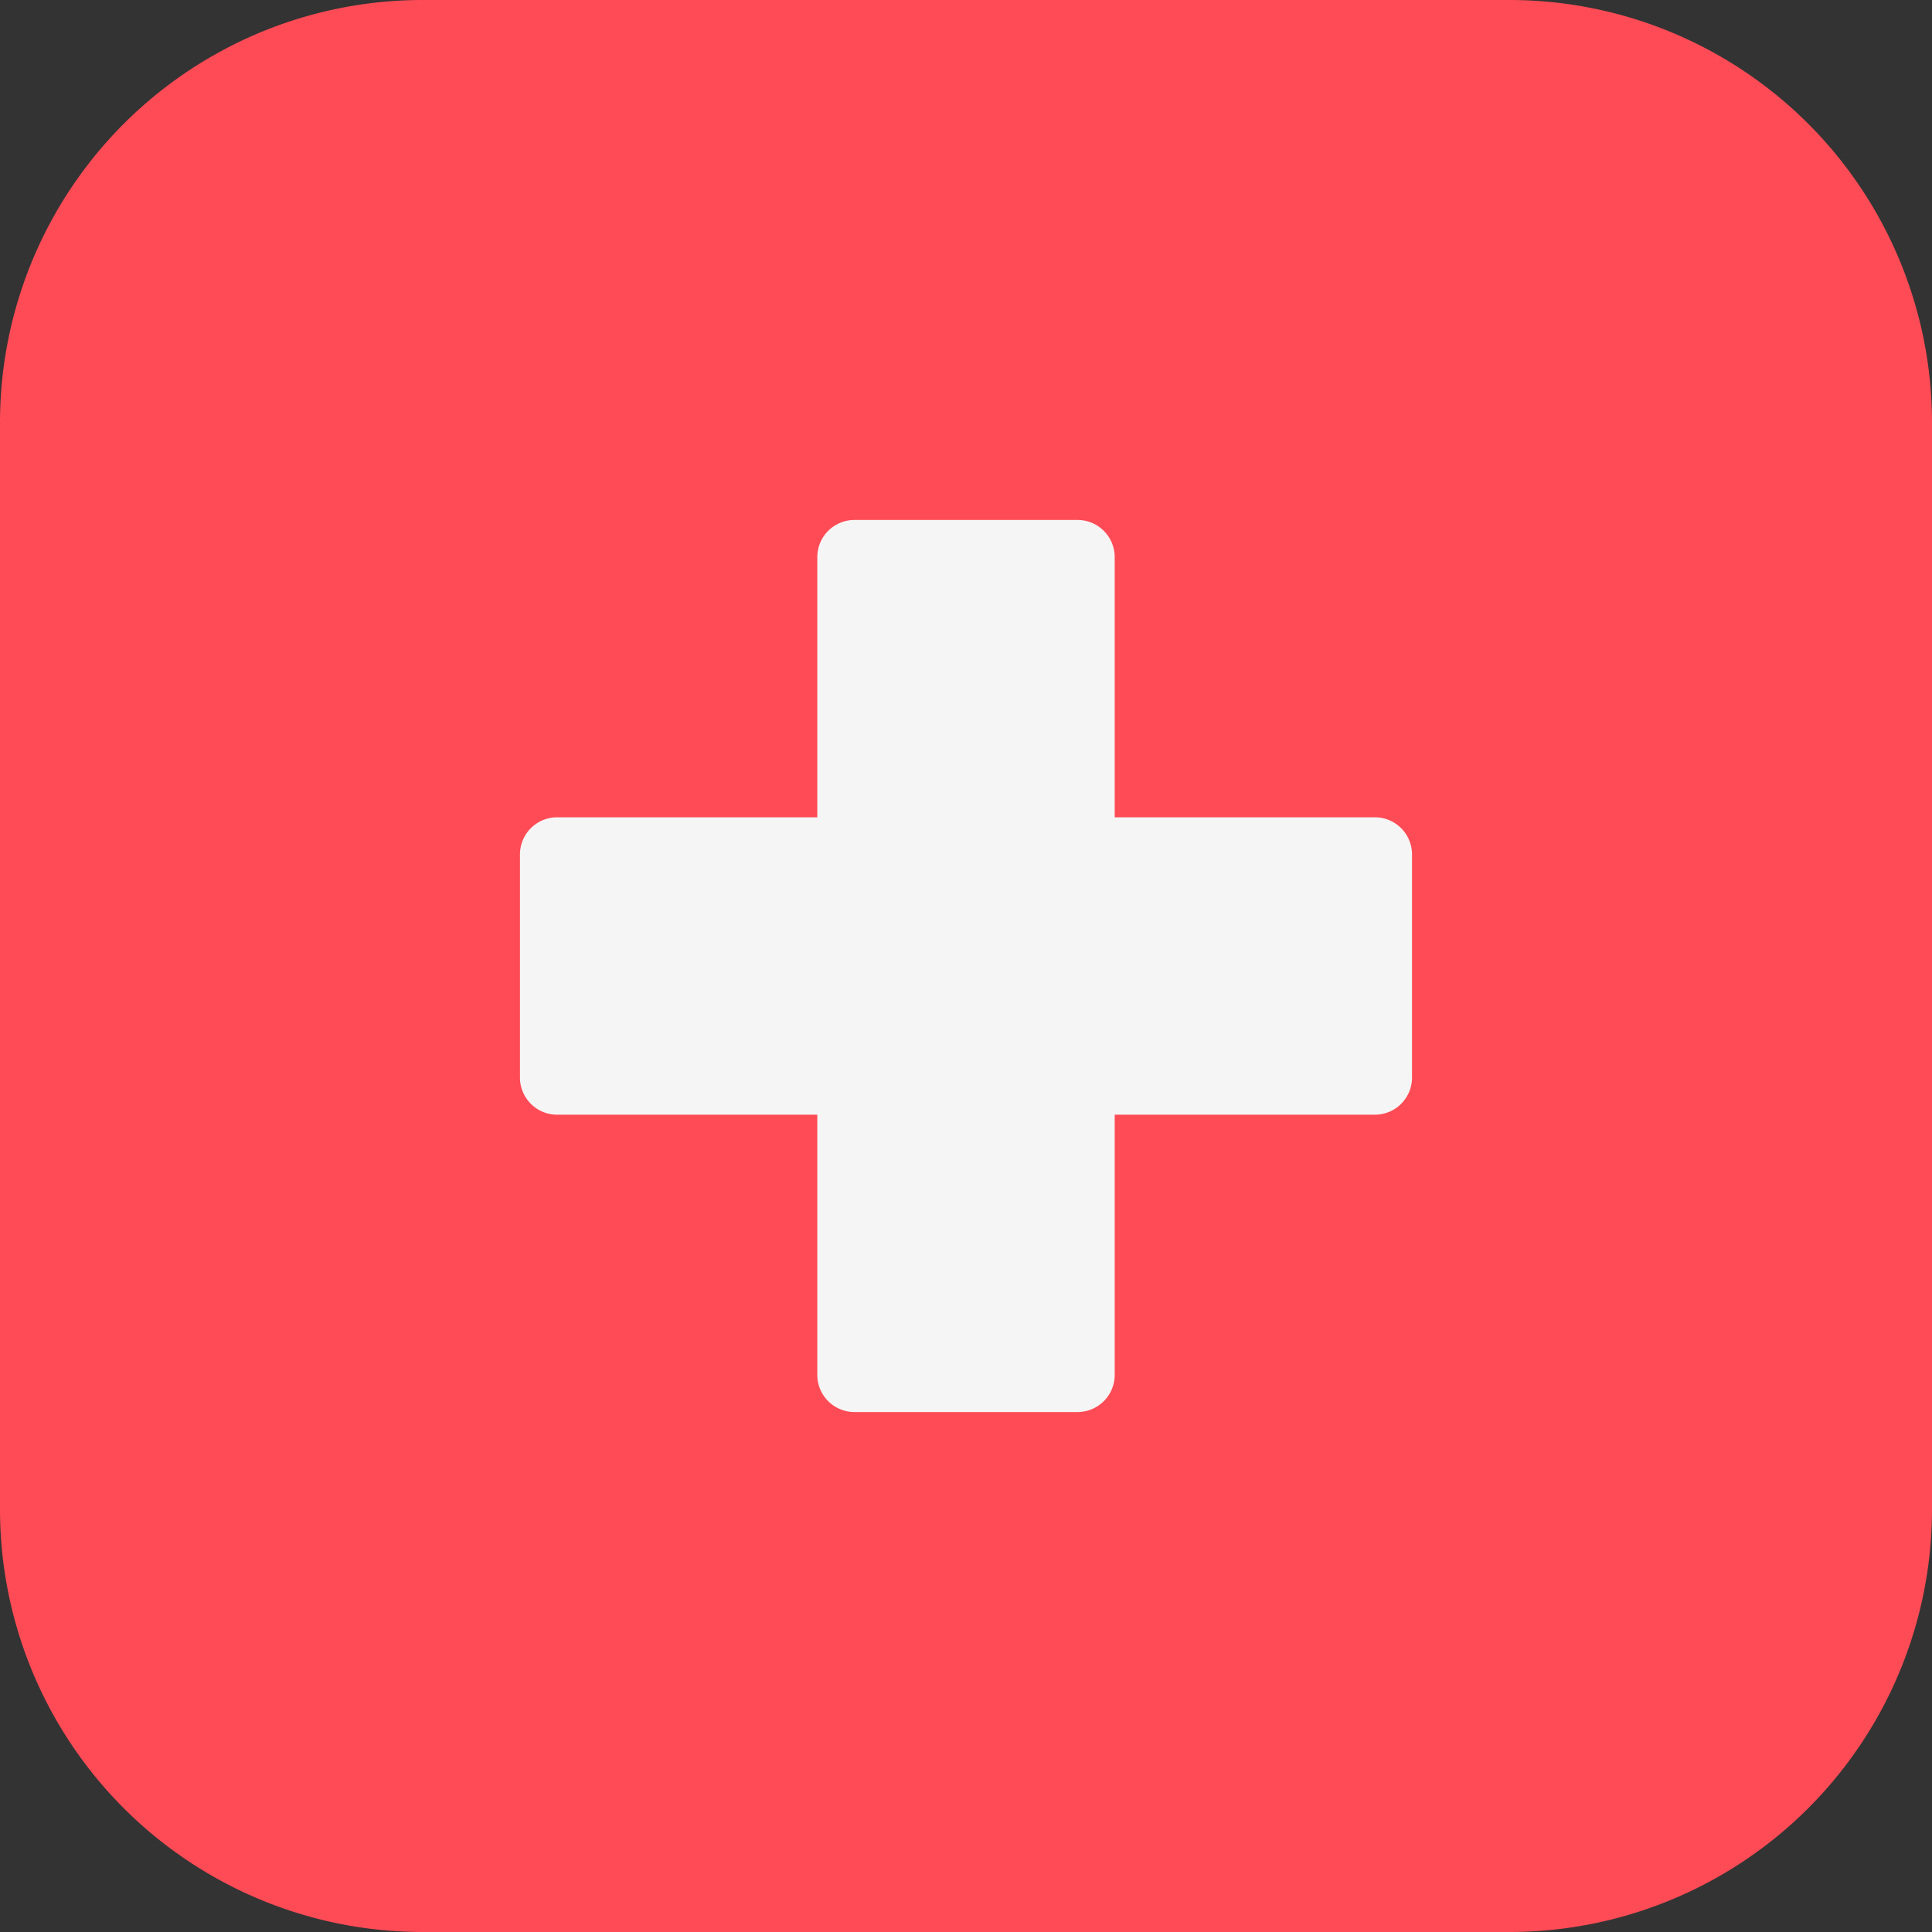
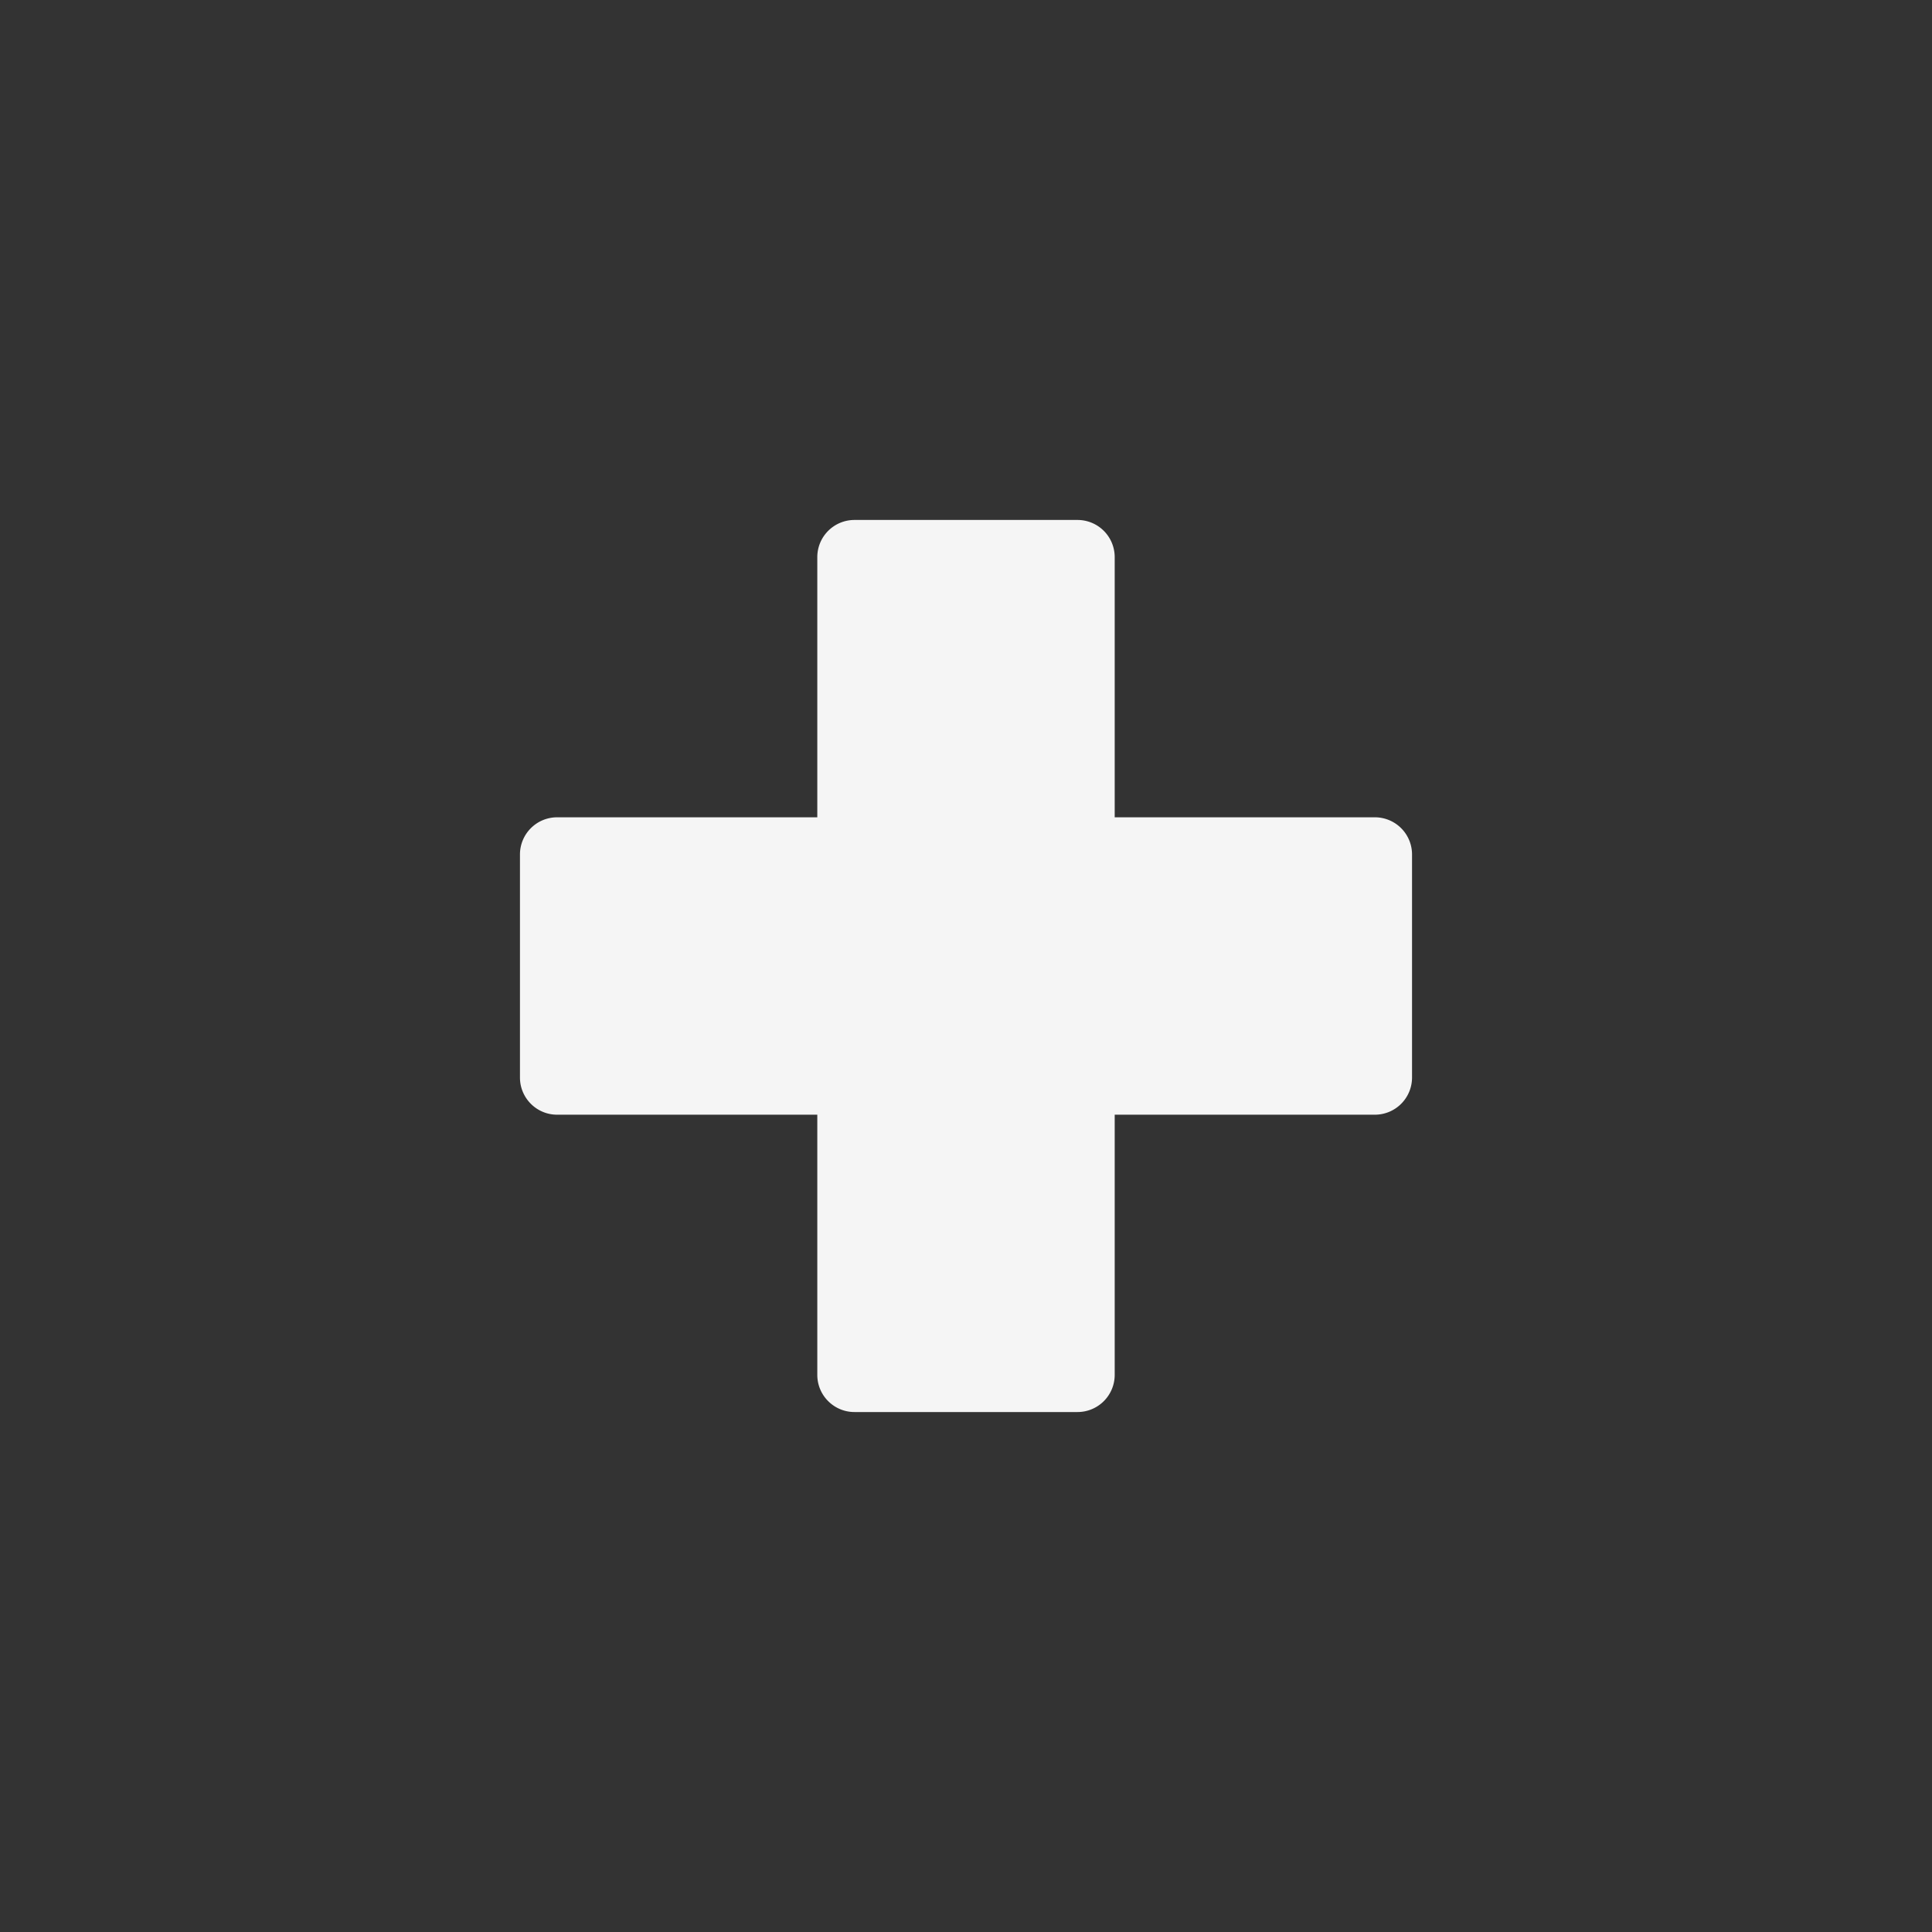
<svg xmlns="http://www.w3.org/2000/svg" width="30" height="30" viewBox="0 0 30 30">
  <rect x="0" y="0" width="30" height="30" fill="#333333" stroke="none" />
  <g fill="none" fill-rule="evenodd">
-     <path fill="#FF4B55" d="M23.438 0H6.563A6.562 6.562 0 0 0 0 6.563v16.875A6.562 6.562 0 0 0 6.563 30h16.875A6.562 6.562 0 0 0 30 23.437V6.563A6.562 6.562 0 0 0 23.437 0z" />
    <path fill="#F5F5F5" d="M21.349 12.691h-4.04v-4.04a.577.577 0 0 0-.577-.577h-3.464a.577.577 0 0 0-.577.577v4.04h-4.04a.577.577 0 0 0-.577.577v3.464c0 .318.258.577.577.577h4.04v4.04c0 .319.259.577.577.577h3.464a.577.577 0 0 0 .577-.577v-4.04h4.04a.577.577 0 0 0 .577-.577v-3.464a.577.577 0 0 0-.577-.577z" />
  </g>
</svg>